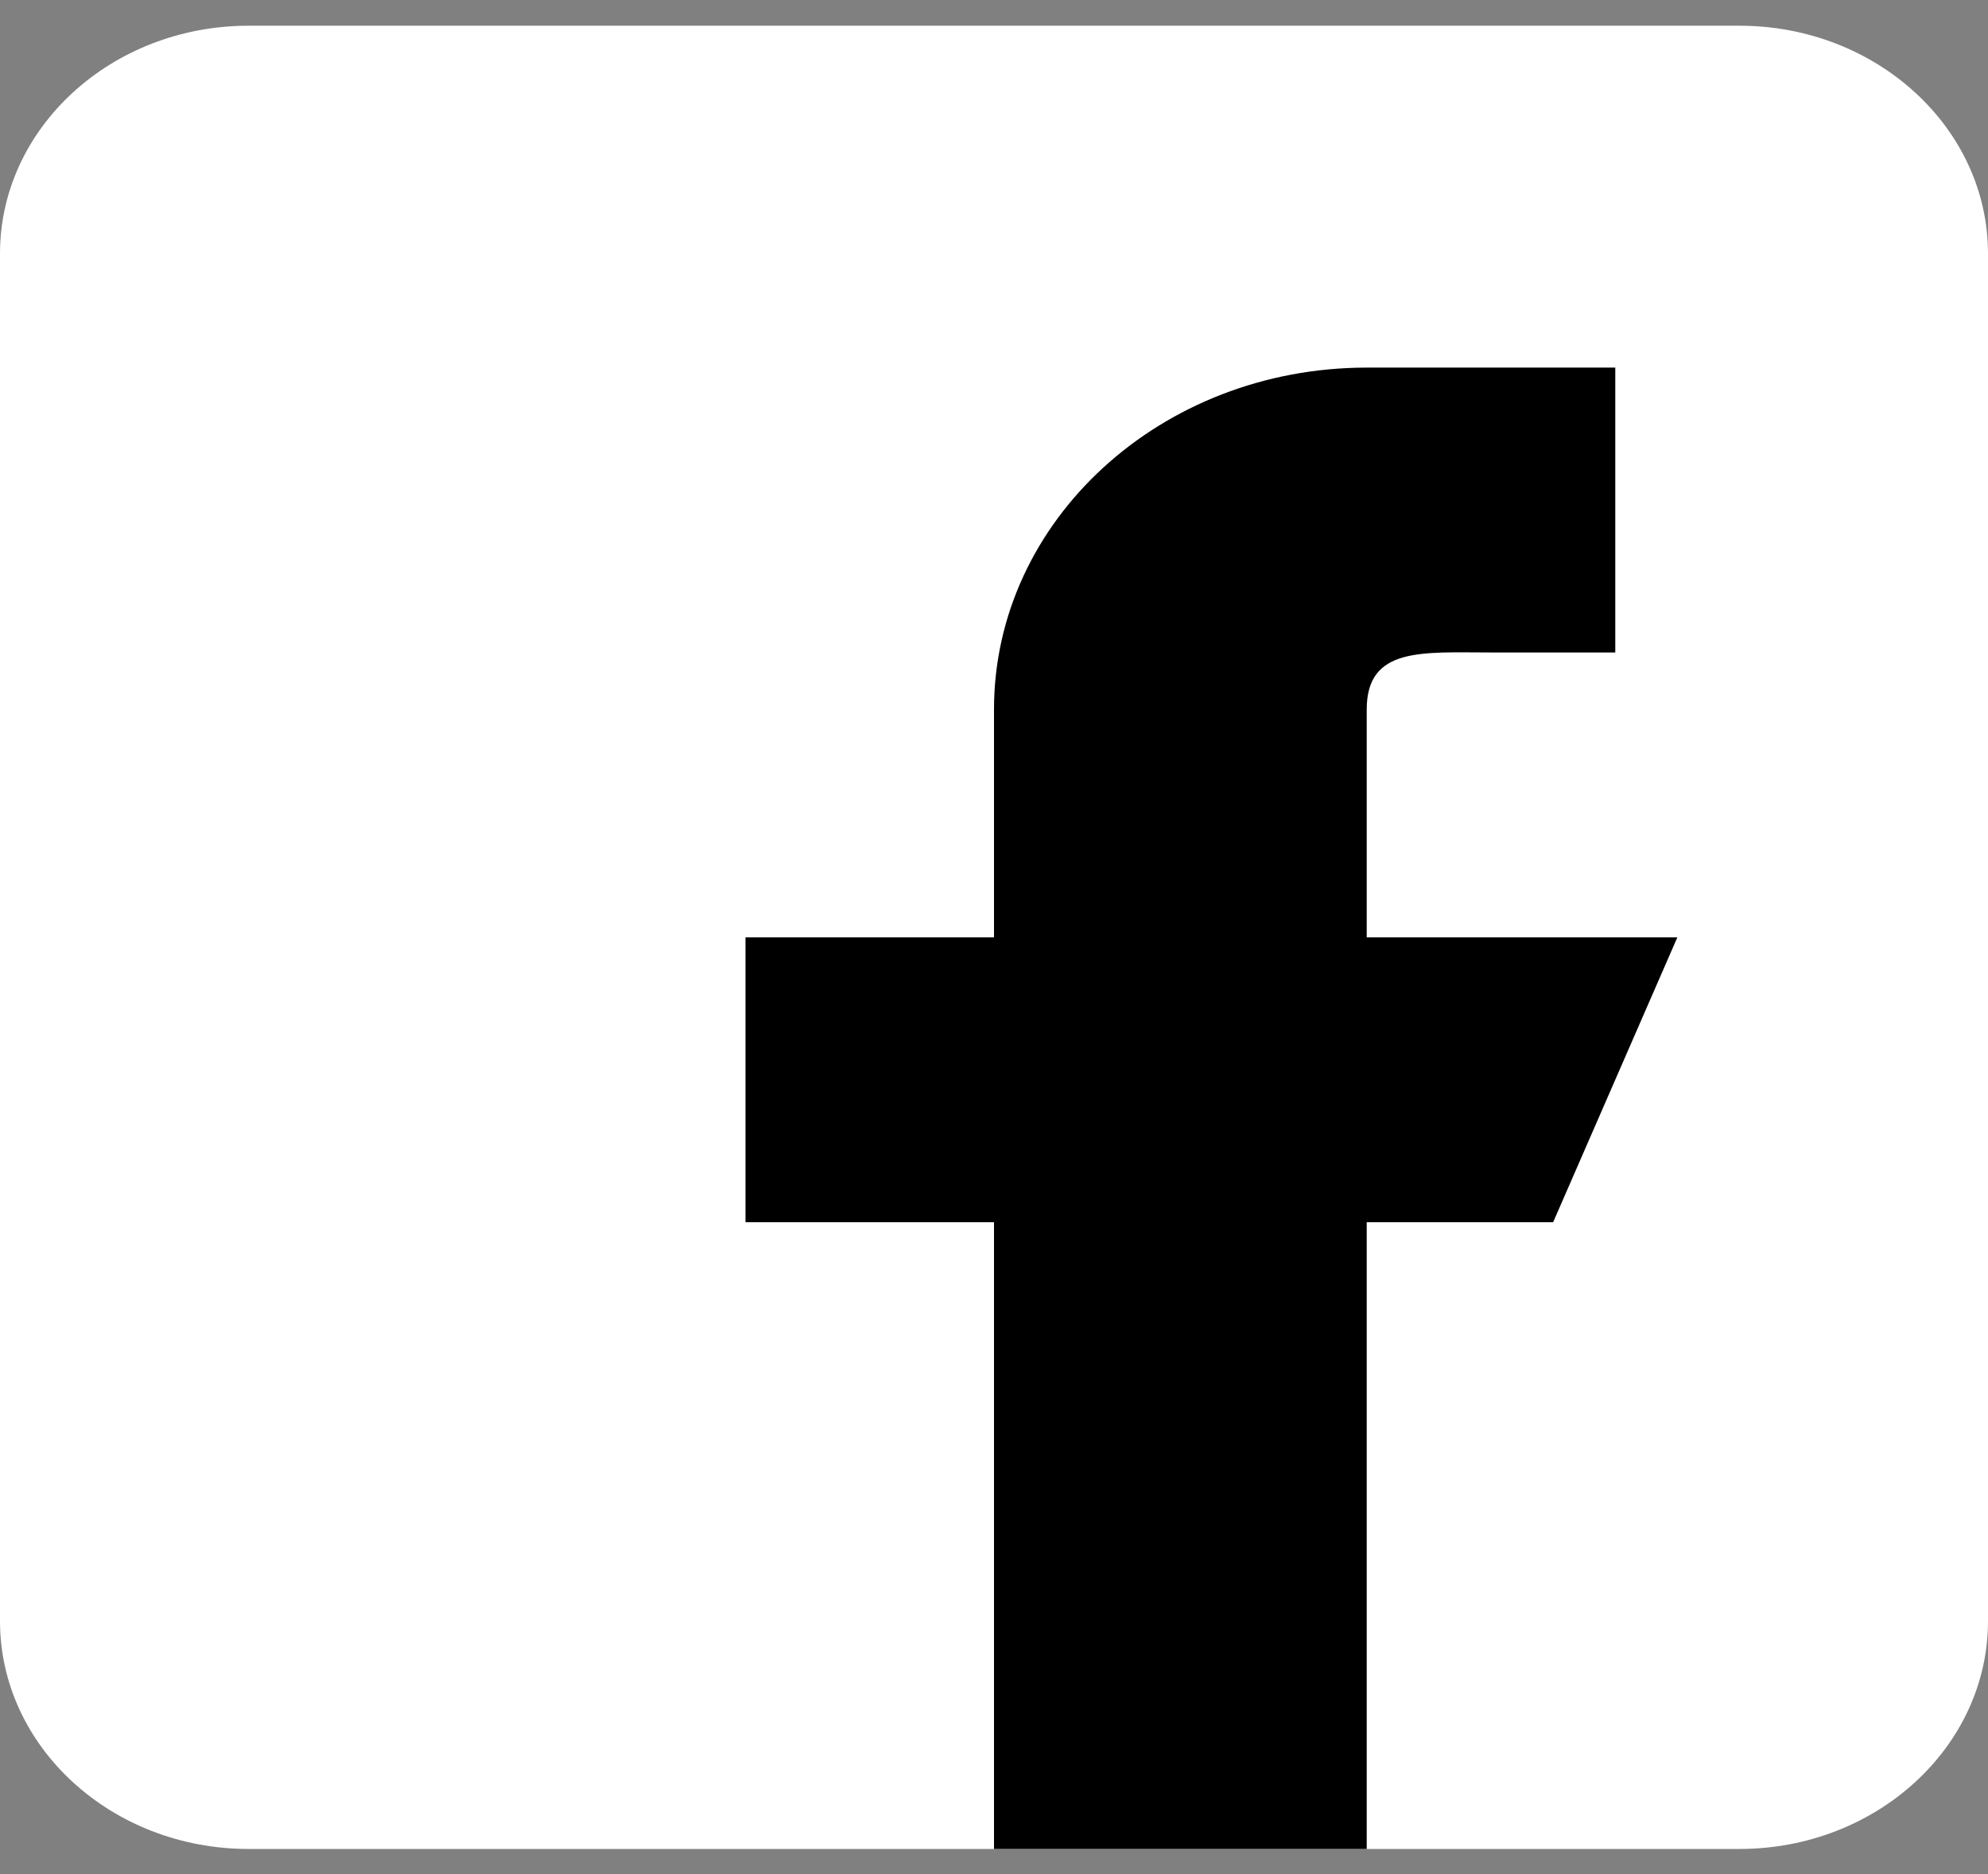
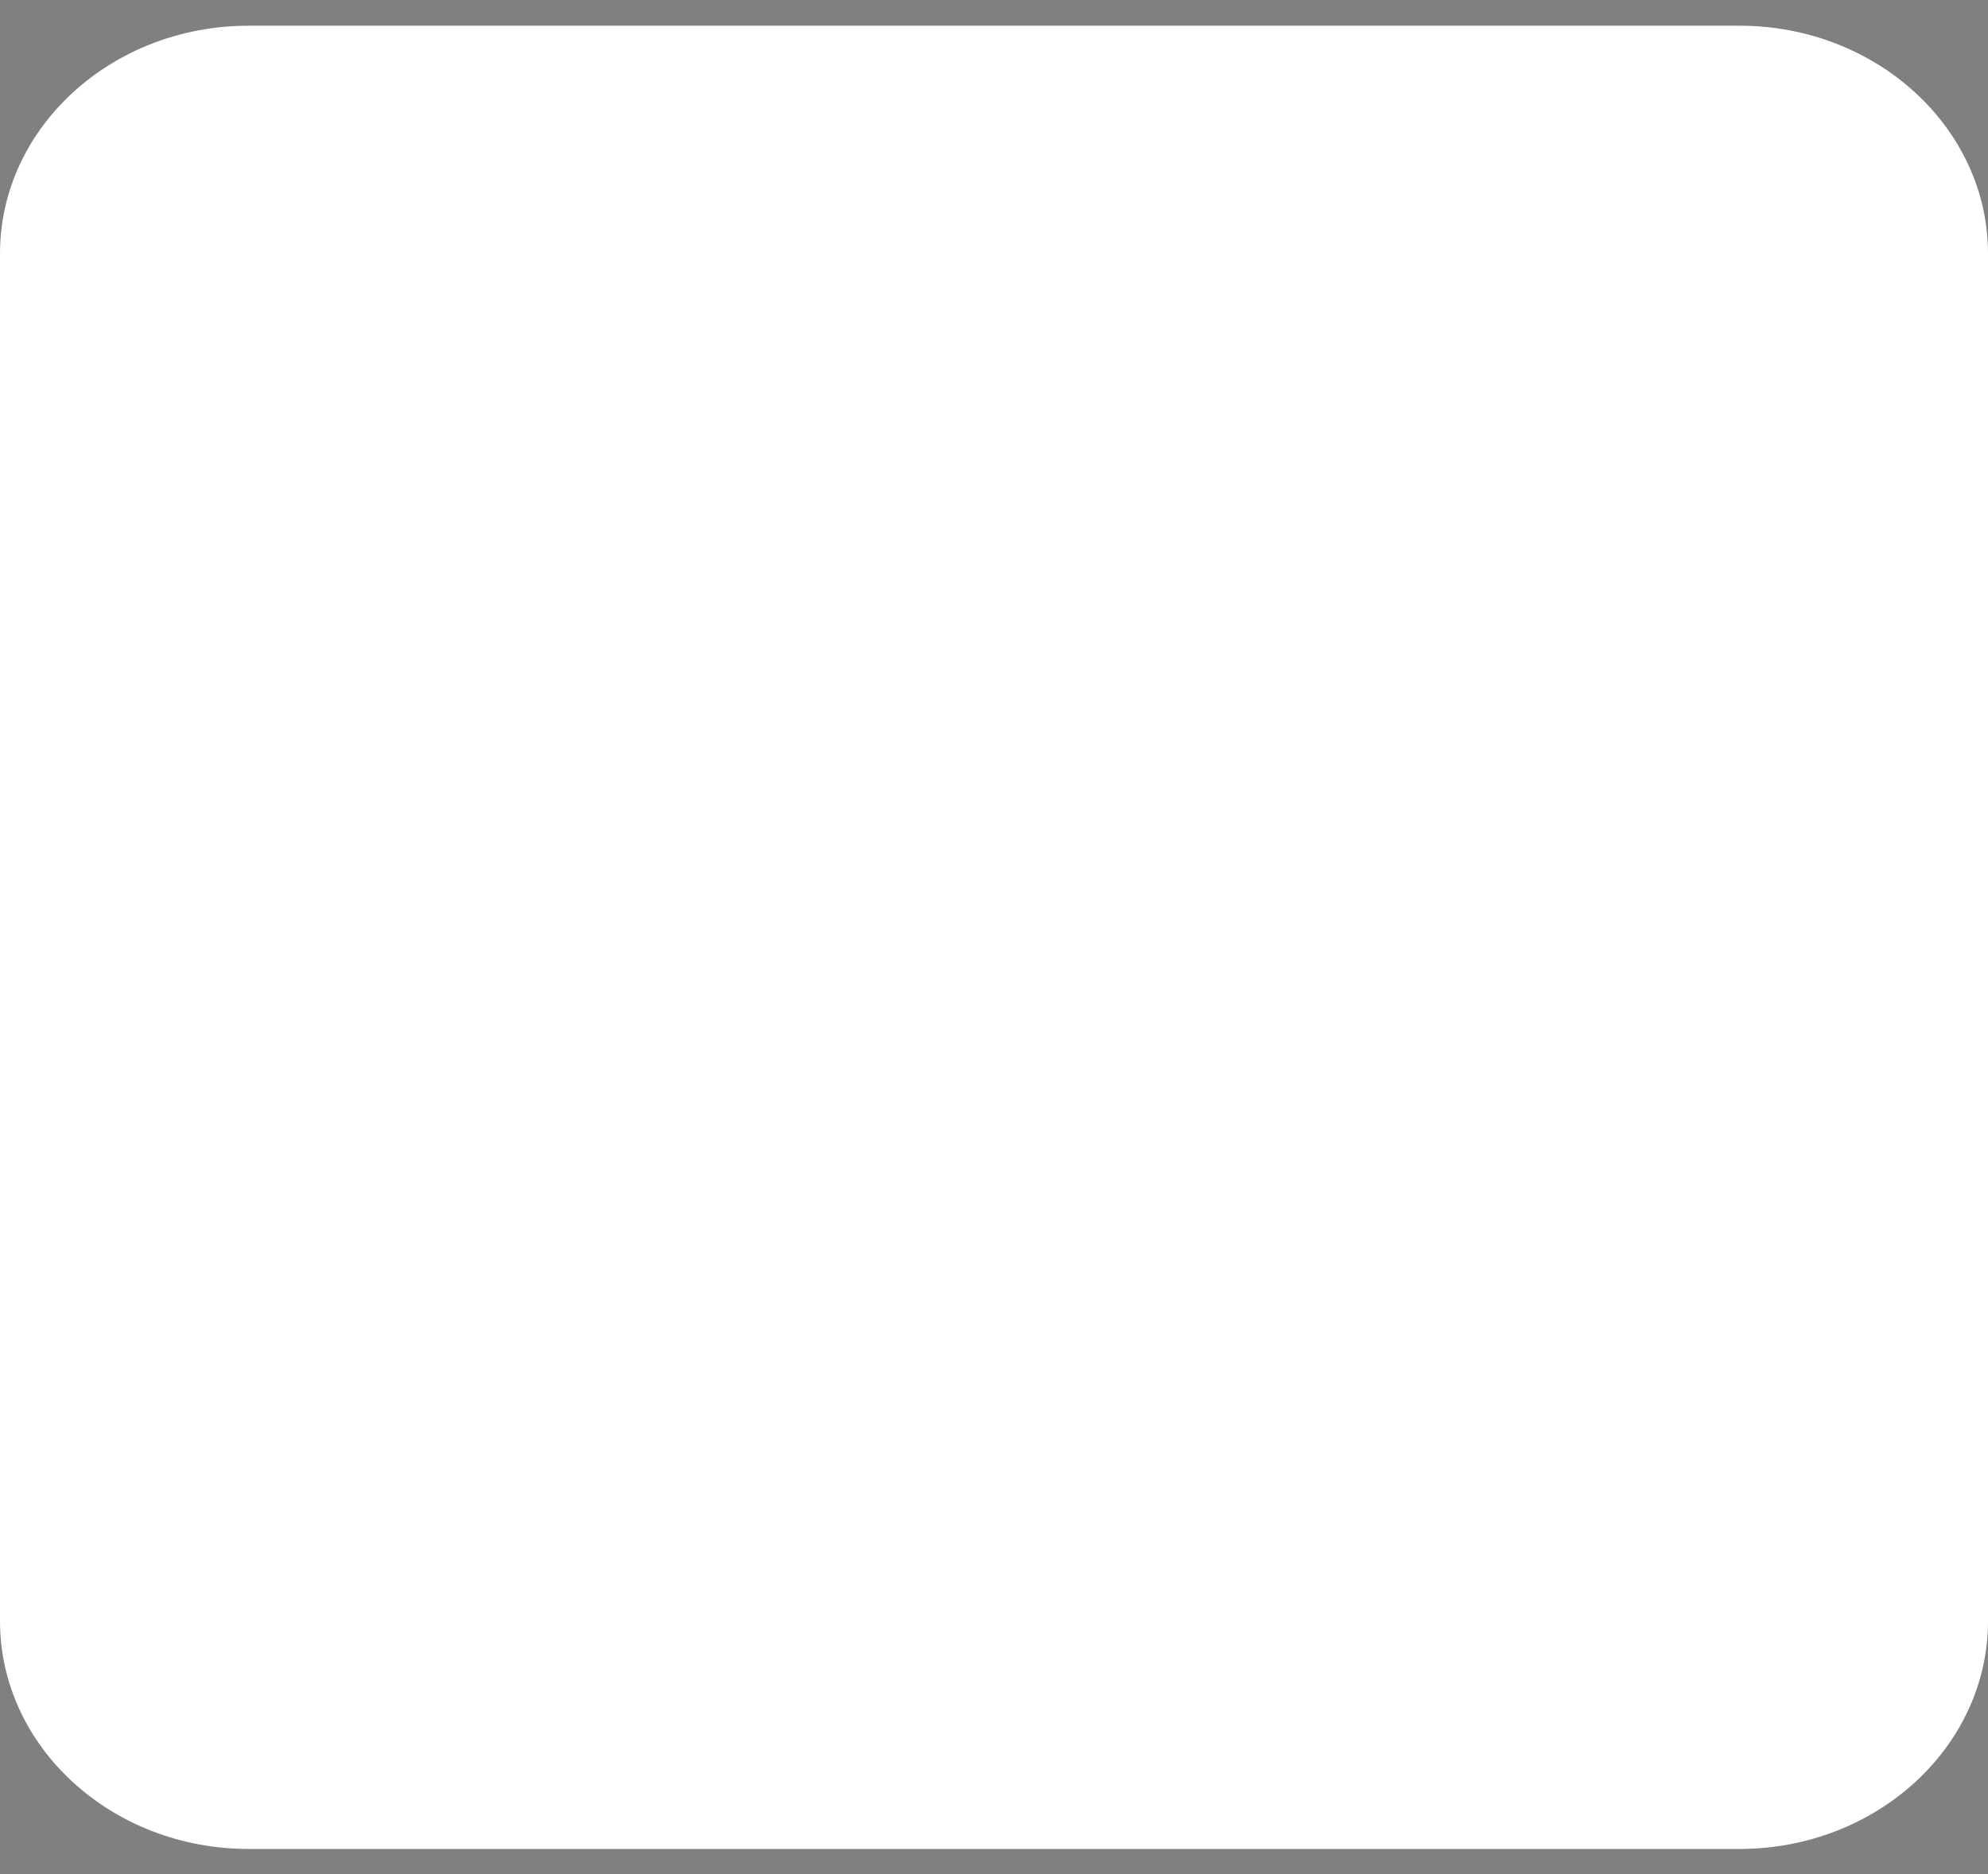
<svg xmlns="http://www.w3.org/2000/svg" width="35" height="33" viewBox="0 0 35 33" fill="none">
  <rect x="0" y="0" width="35" height="33" fill="#808080" stroke="none" />
  <path d="M30.625 0.453H4.375C1.962 0.453 0 2.253 0 4.466V28.544C0 30.757 1.962 32.557 4.375 32.557H30.625C33.038 32.557 35 30.757 35 28.544V4.466C35 2.253 33.038 0.453 30.625 0.453Z" fill="white" />
-   <path d="M29.531 16.505H24.062V12.492C24.062 11.385 25.043 11.489 26.25 11.489H28.438V6.473H24.062C20.438 6.473 17.5 9.168 17.5 12.492V16.505H13.125V21.521H17.5V32.557H24.062V21.521H27.344L29.531 16.505Z" fill="black" />
</svg>